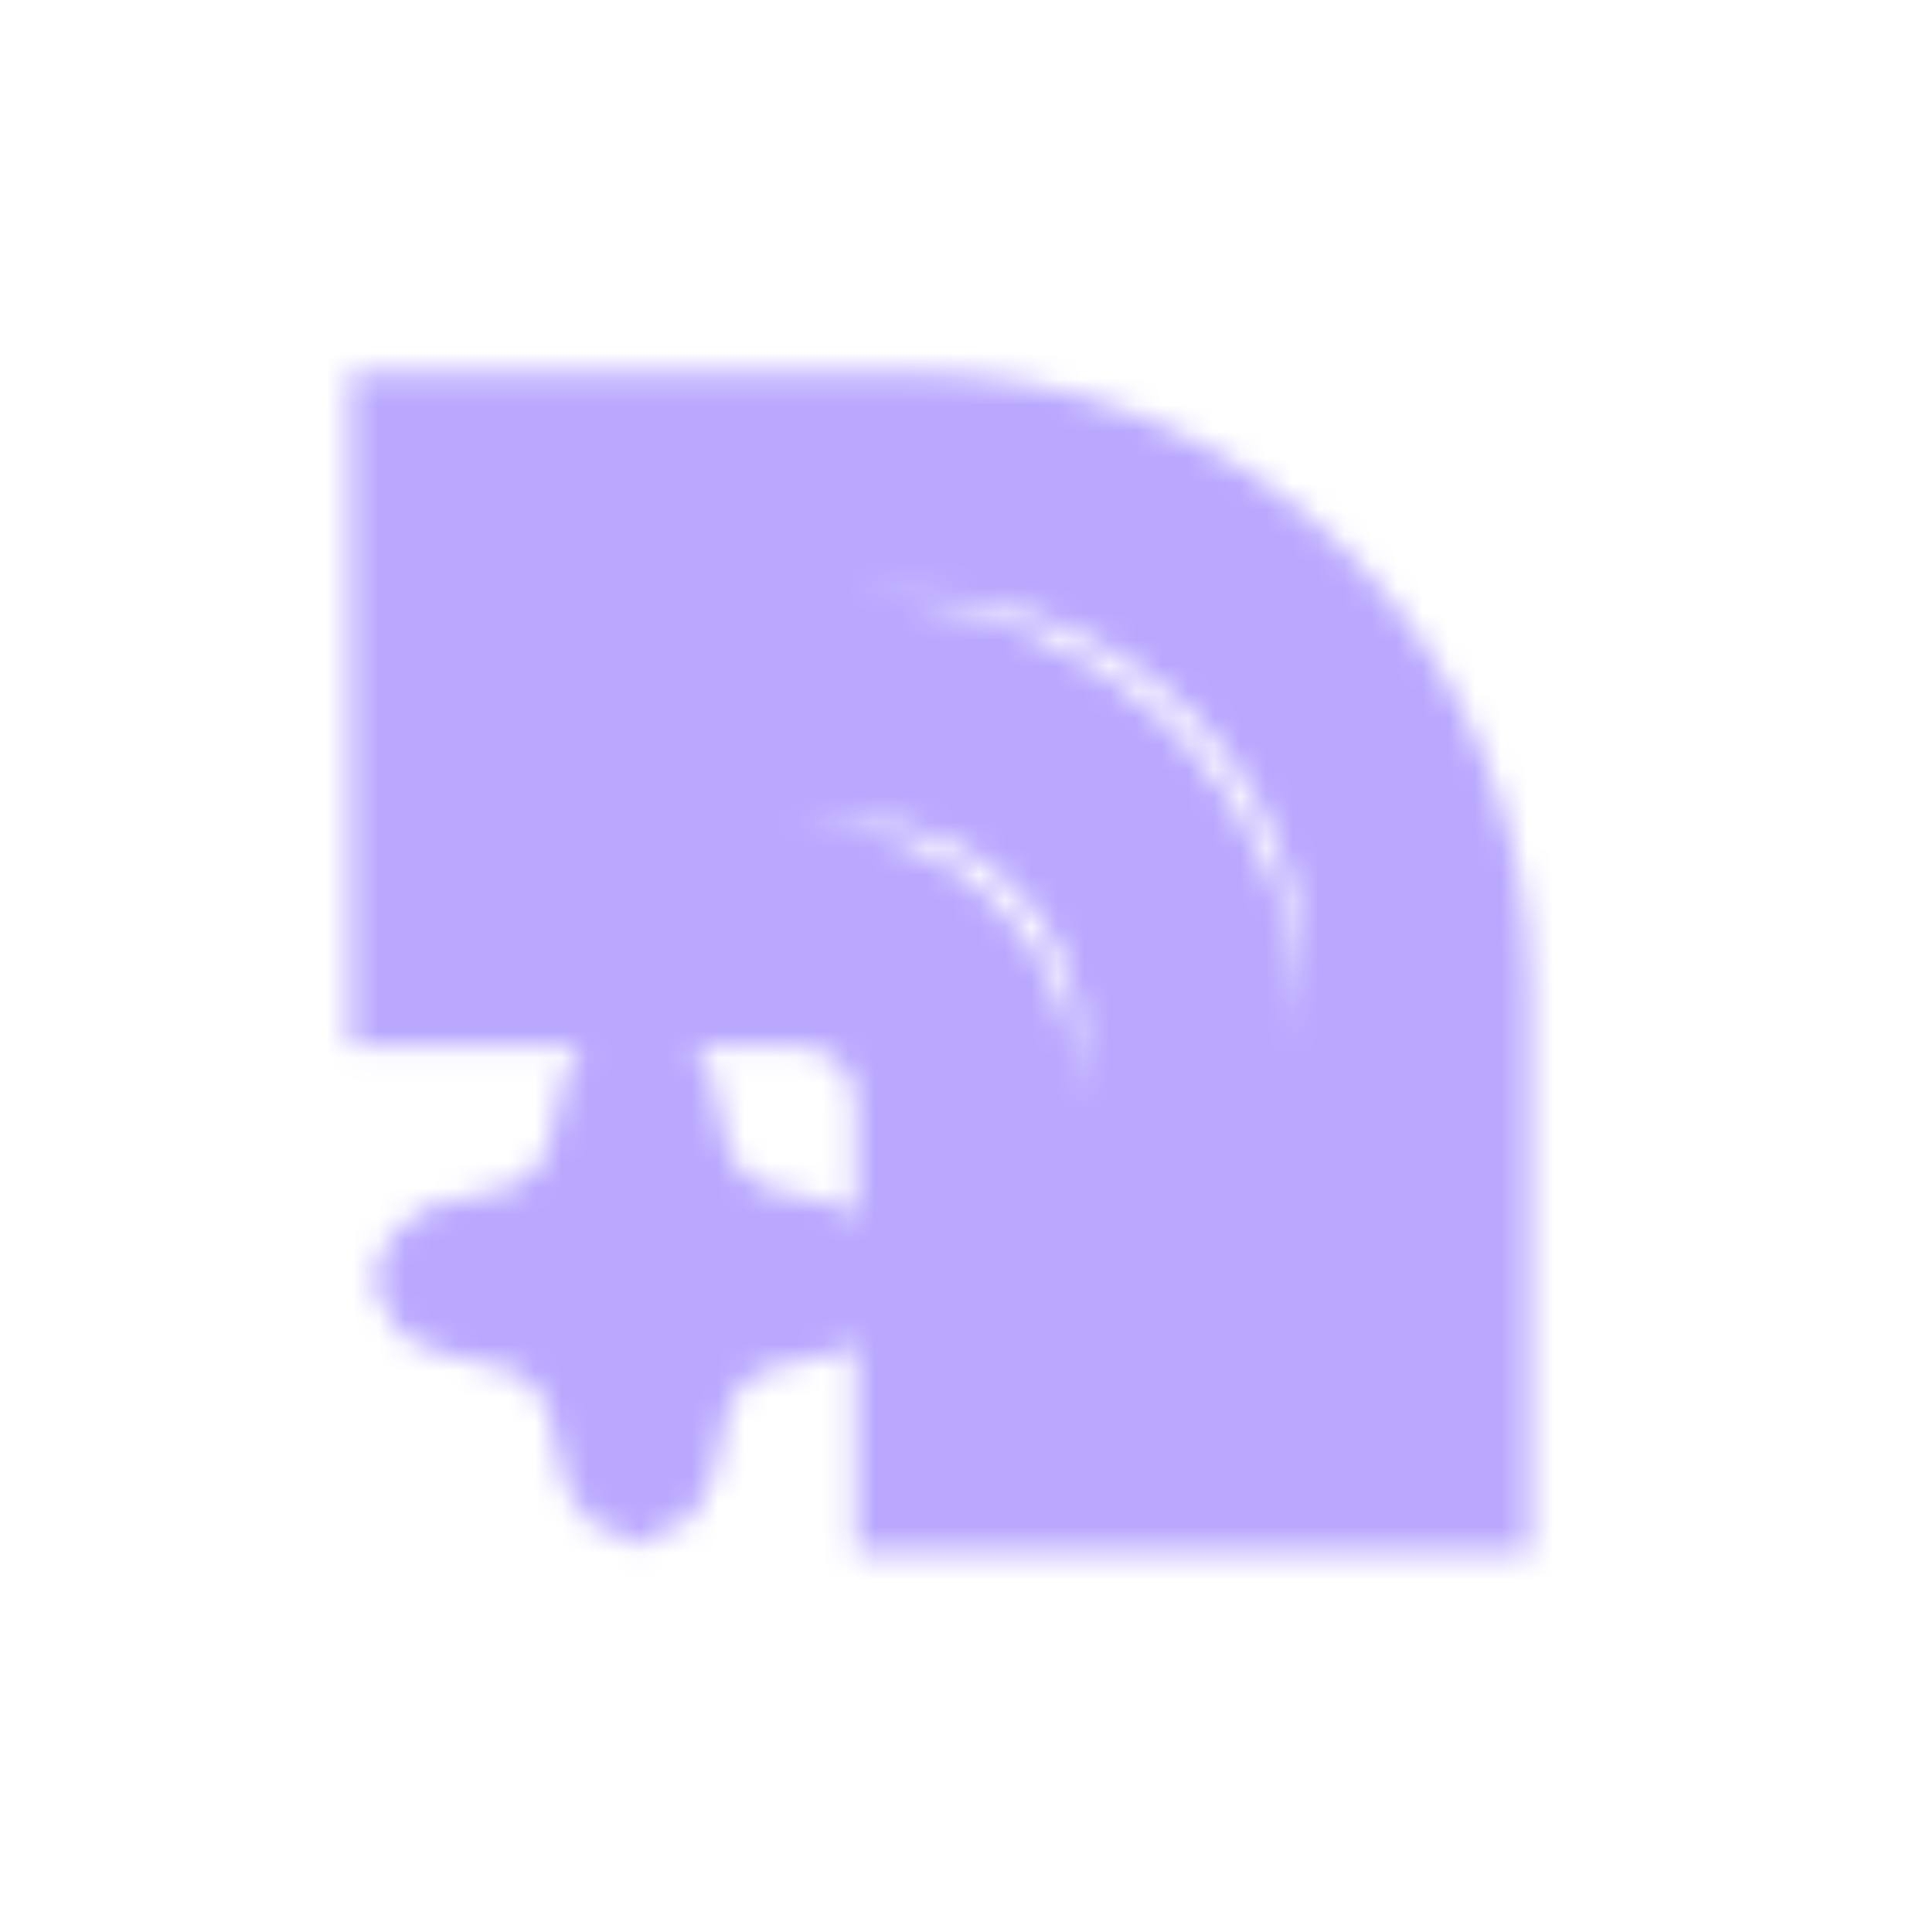
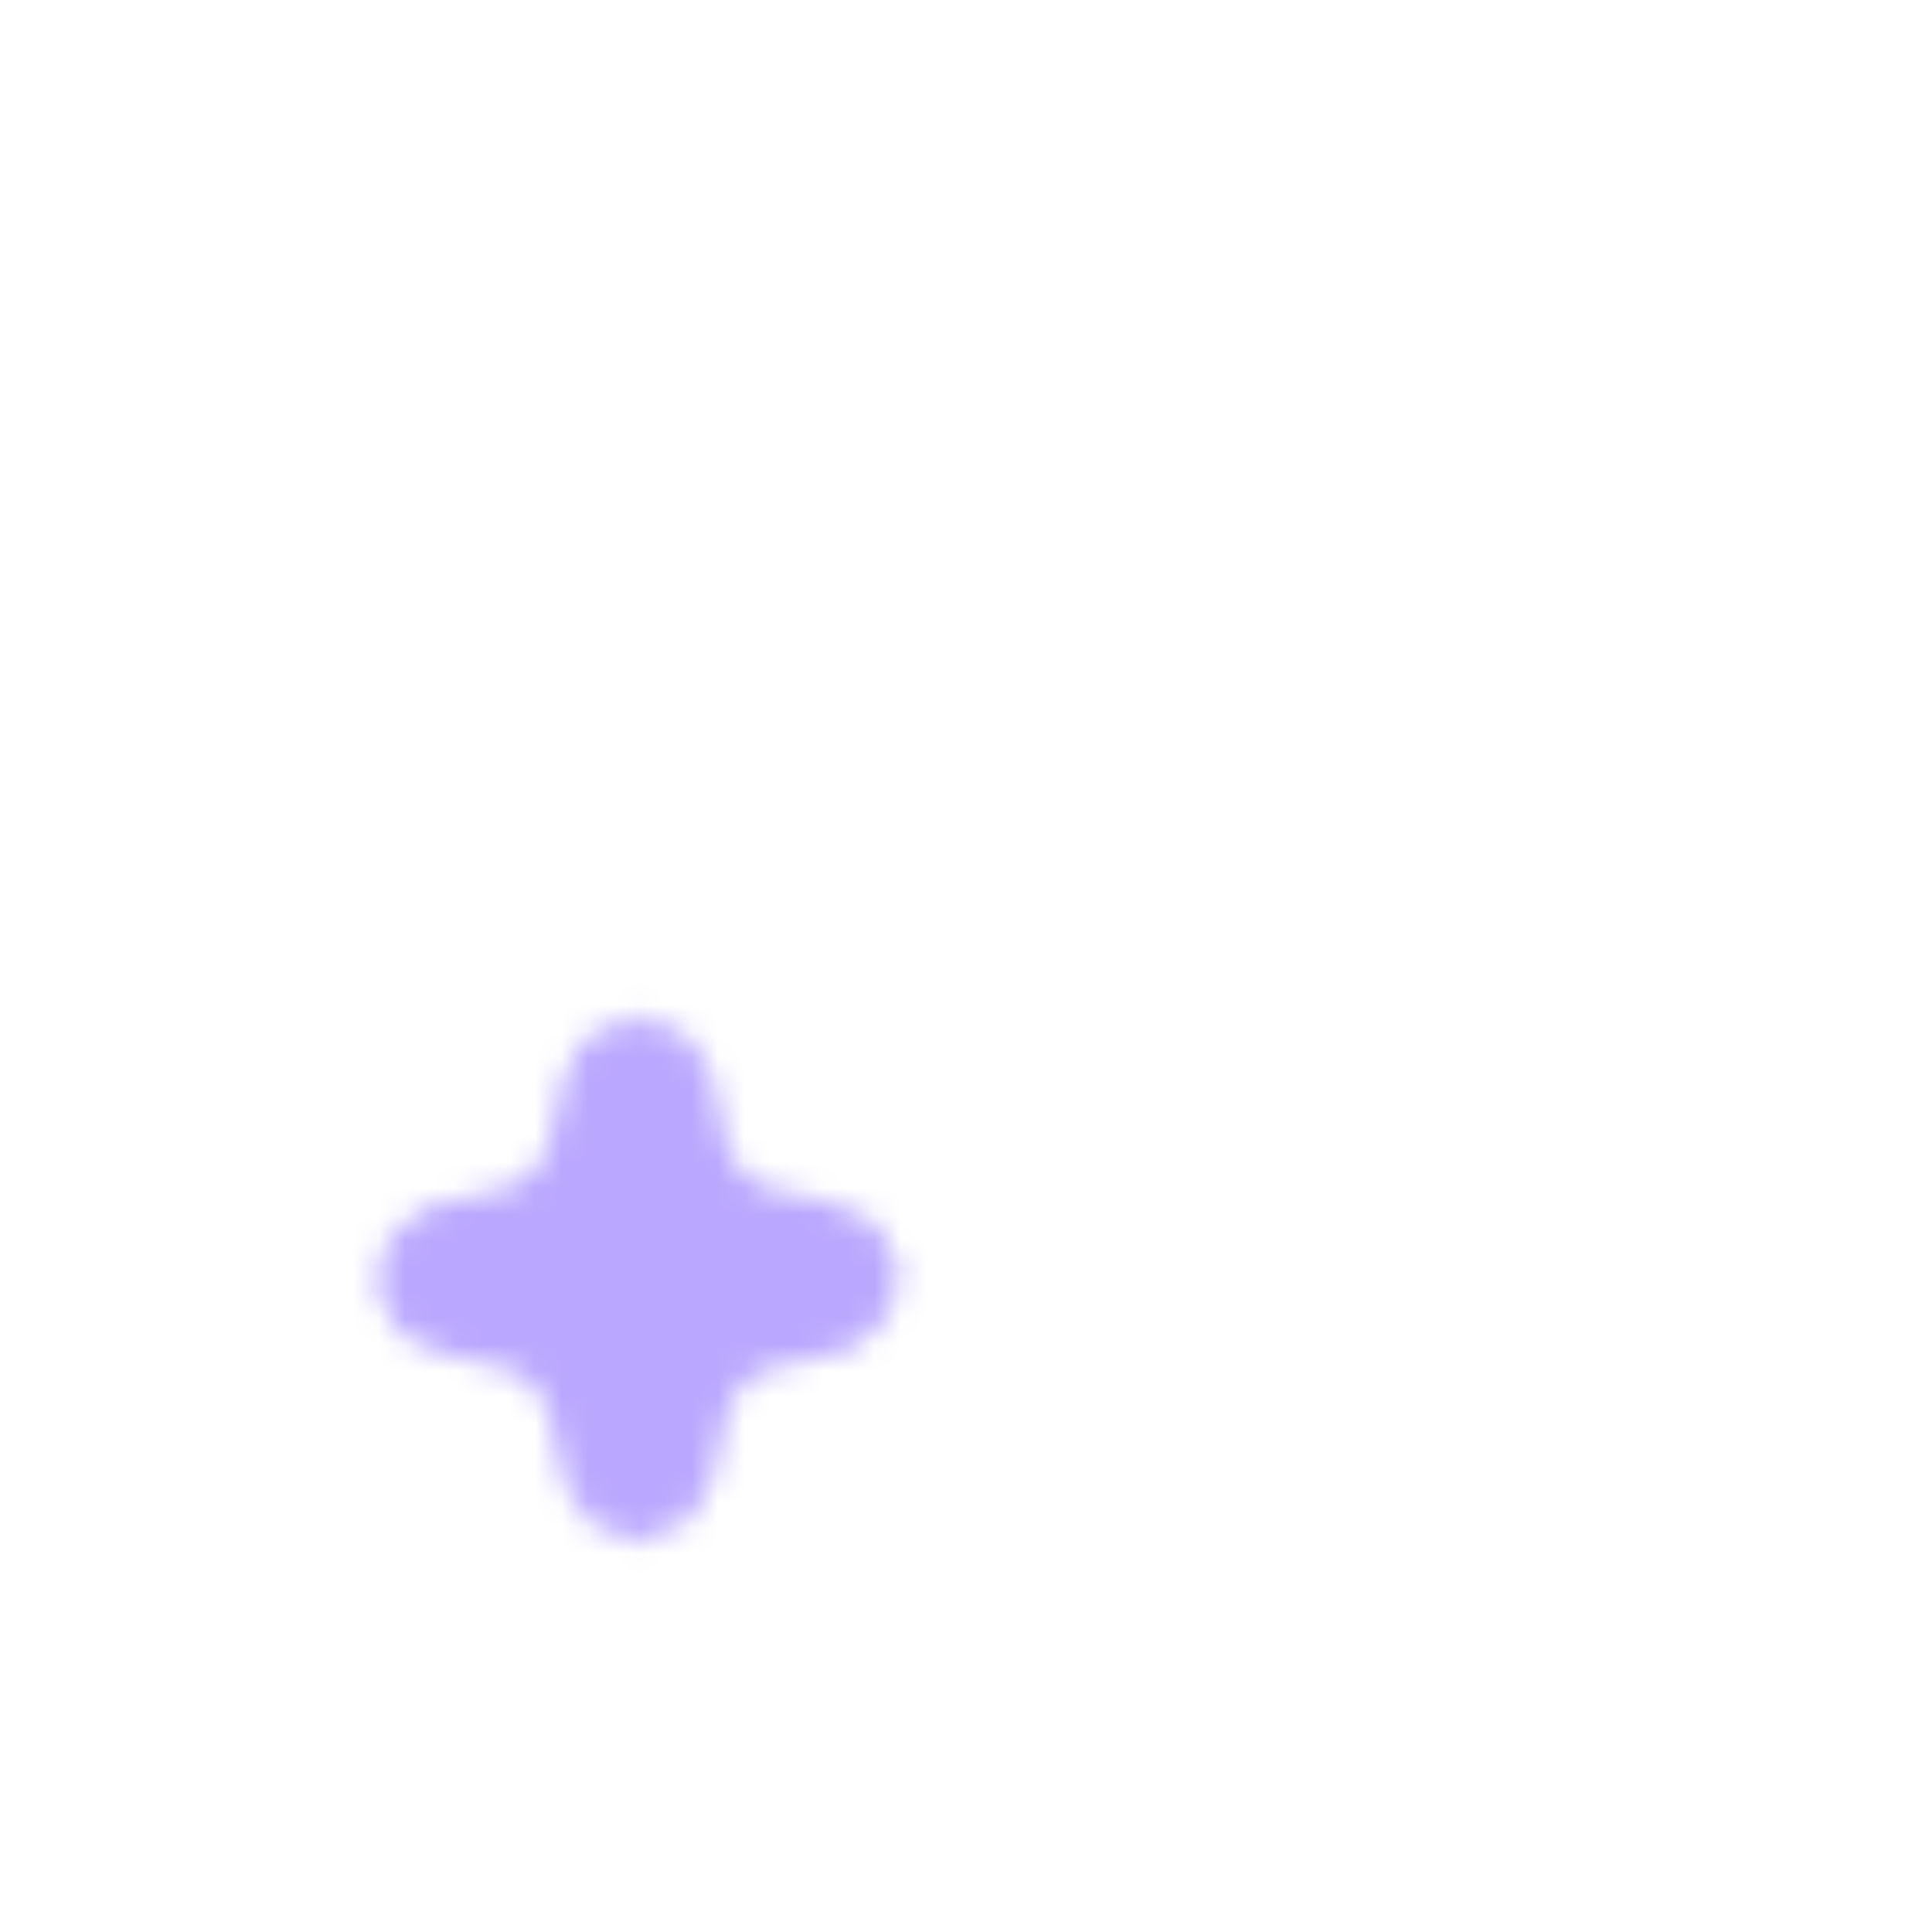
<svg xmlns="http://www.w3.org/2000/svg" width="73" height="74" viewBox="0 0 73 74" fill="none">
  <mask id="mask0_2211_2975" style="mask-type:luminance" maskUnits="userSpaceOnUse" x="0" y="0" width="73" height="74">
-     <path fill-rule="evenodd" clip-rule="evenodd" d="M25.167 41.758C25.09 41.413 24.784 41.169 24.43 41.169C24.077 41.169 23.771 41.413 23.694 41.758L23.151 44.166C22.756 45.924 21.383 47.296 19.625 47.692L17.217 48.235C16.873 48.312 16.628 48.618 16.628 48.971C16.628 49.325 16.873 49.63 17.217 49.708L19.625 50.25C21.383 50.646 22.756 52.019 23.151 53.777L23.694 56.185C23.771 56.529 24.077 56.774 24.43 56.774C24.784 56.774 25.09 56.529 25.167 56.185L25.709 53.777C26.105 52.019 27.478 50.646 29.236 50.25L31.644 49.708C31.988 49.63 32.233 49.325 32.233 48.971C32.233 48.618 31.988 48.312 31.644 48.235L29.236 47.692C27.478 47.296 26.105 45.924 25.709 44.166L25.167 41.758ZM20.636 48.971C22.412 48.352 23.811 46.953 24.43 45.177C25.05 46.953 26.449 48.352 28.225 48.971C26.449 49.591 25.05 50.99 24.43 52.766C23.811 50.99 22.412 49.591 20.636 48.971Z" fill="white" />
-     <path d="M20.636 48.971C22.412 48.352 23.811 46.953 24.43 45.177C25.05 46.953 26.449 48.352 28.225 48.971C26.449 49.591 25.05 50.99 24.43 52.766C23.811 50.99 22.412 49.591 20.636 48.971Z" fill="white" />
-     <path fill-rule="evenodd" clip-rule="evenodd" d="M34.923 20.721L15.552 20.721L15.552 16.416L34.923 16.416C46.811 16.416 56.448 26.053 56.448 37.94L56.448 57.312H52.143L52.143 37.94C52.143 28.43 44.434 20.721 34.923 20.721ZM32.771 29.331L15.552 29.331V25.026L32.771 25.026C41.092 25.026 47.838 31.771 47.838 40.093L47.838 57.312H43.533L43.533 40.093C43.533 34.149 38.715 29.331 32.771 29.331ZM30.619 37.94L15.552 37.94V33.635L30.619 33.635C35.374 33.635 39.228 37.49 39.228 42.245L39.228 57.312H34.923L34.923 42.245C34.923 39.868 32.996 37.94 30.619 37.94Z" fill="white" />
    <path fill-rule="evenodd" clip-rule="evenodd" d="M25.167 41.758C25.09 41.413 24.784 41.169 24.43 41.169C24.077 41.169 23.771 41.413 23.694 41.758L23.151 44.166C22.756 45.924 21.383 47.296 19.625 47.692L17.217 48.235C16.873 48.312 16.628 48.618 16.628 48.971C16.628 49.325 16.873 49.63 17.217 49.708L19.625 50.25C21.383 50.646 22.756 52.019 23.151 53.777L23.694 56.185C23.771 56.529 24.077 56.774 24.43 56.774C24.784 56.774 25.09 56.529 25.167 56.185L25.709 53.777C26.105 52.019 27.478 50.646 29.236 50.25L31.644 49.708C31.988 49.63 32.233 49.325 32.233 48.971C32.233 48.618 31.988 48.312 31.644 48.235L29.236 47.692C27.478 47.296 26.105 45.924 25.709 44.166L25.167 41.758ZM20.636 48.971C22.412 48.352 23.811 46.953 24.43 45.177C25.05 46.953 26.449 48.352 28.225 48.971C26.449 49.591 25.05 50.99 24.43 52.766C23.811 50.99 22.412 49.591 20.636 48.971Z" stroke="white" stroke-width="4.305" />
-     <path d="M20.636 48.971C22.412 48.352 23.811 46.953 24.43 45.177C25.05 46.953 26.449 48.352 28.225 48.971C26.449 49.591 25.05 50.99 24.43 52.766C23.811 50.99 22.412 49.591 20.636 48.971Z" stroke="white" stroke-width="4.305" />
-     <path fill-rule="evenodd" clip-rule="evenodd" d="M34.923 20.721L15.552 20.721L15.552 16.416L34.923 16.416C46.811 16.416 56.448 26.053 56.448 37.94L56.448 57.312H52.143L52.143 37.94C52.143 28.43 44.434 20.721 34.923 20.721ZM32.771 29.331L15.552 29.331V25.026L32.771 25.026C41.092 25.026 47.838 31.771 47.838 40.093L47.838 57.312H43.533L43.533 40.093C43.533 34.149 38.715 29.331 32.771 29.331ZM30.619 37.94L15.552 37.94V33.635L30.619 33.635C35.374 33.635 39.228 37.49 39.228 42.245L39.228 57.312H34.923L34.923 42.245C34.923 39.868 32.996 37.94 30.619 37.94Z" stroke="white" stroke-width="4.305" />
  </mask>
  <g mask="url(#mask0_2211_2975)">
    <rect y="0.864" width="72.704" height="72.704" fill="#BAA8FF" />
  </g>
</svg>